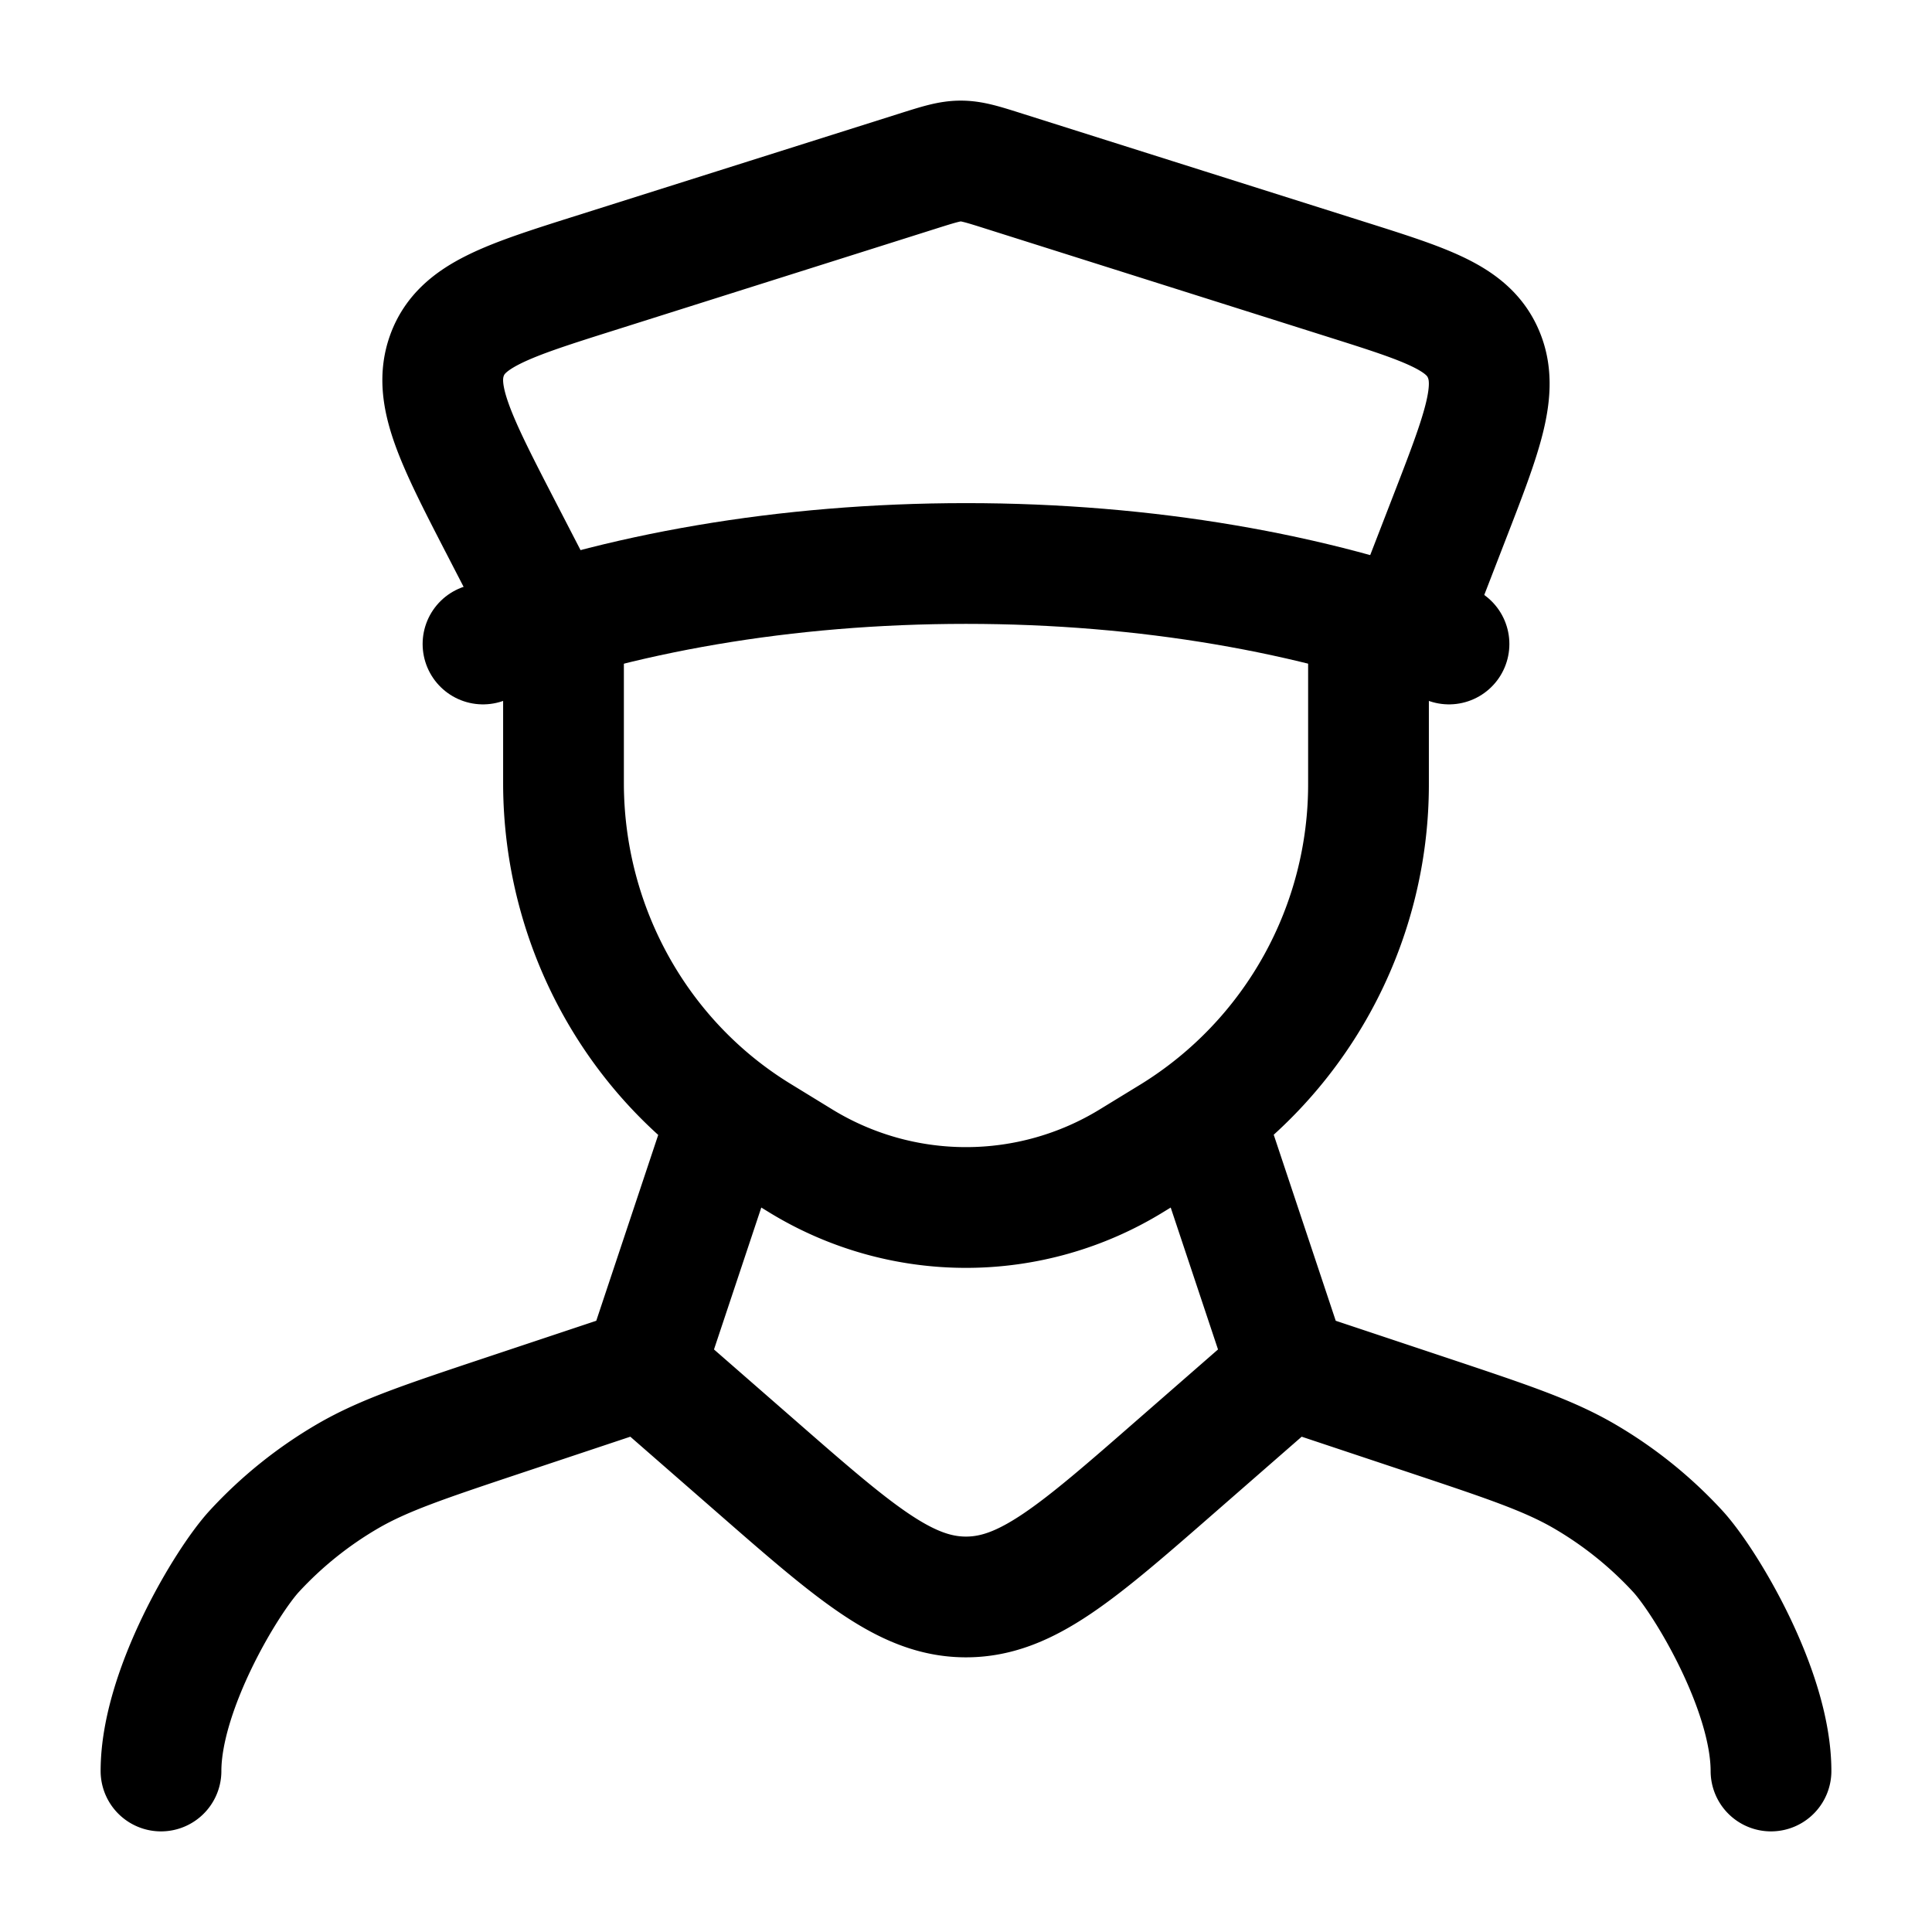
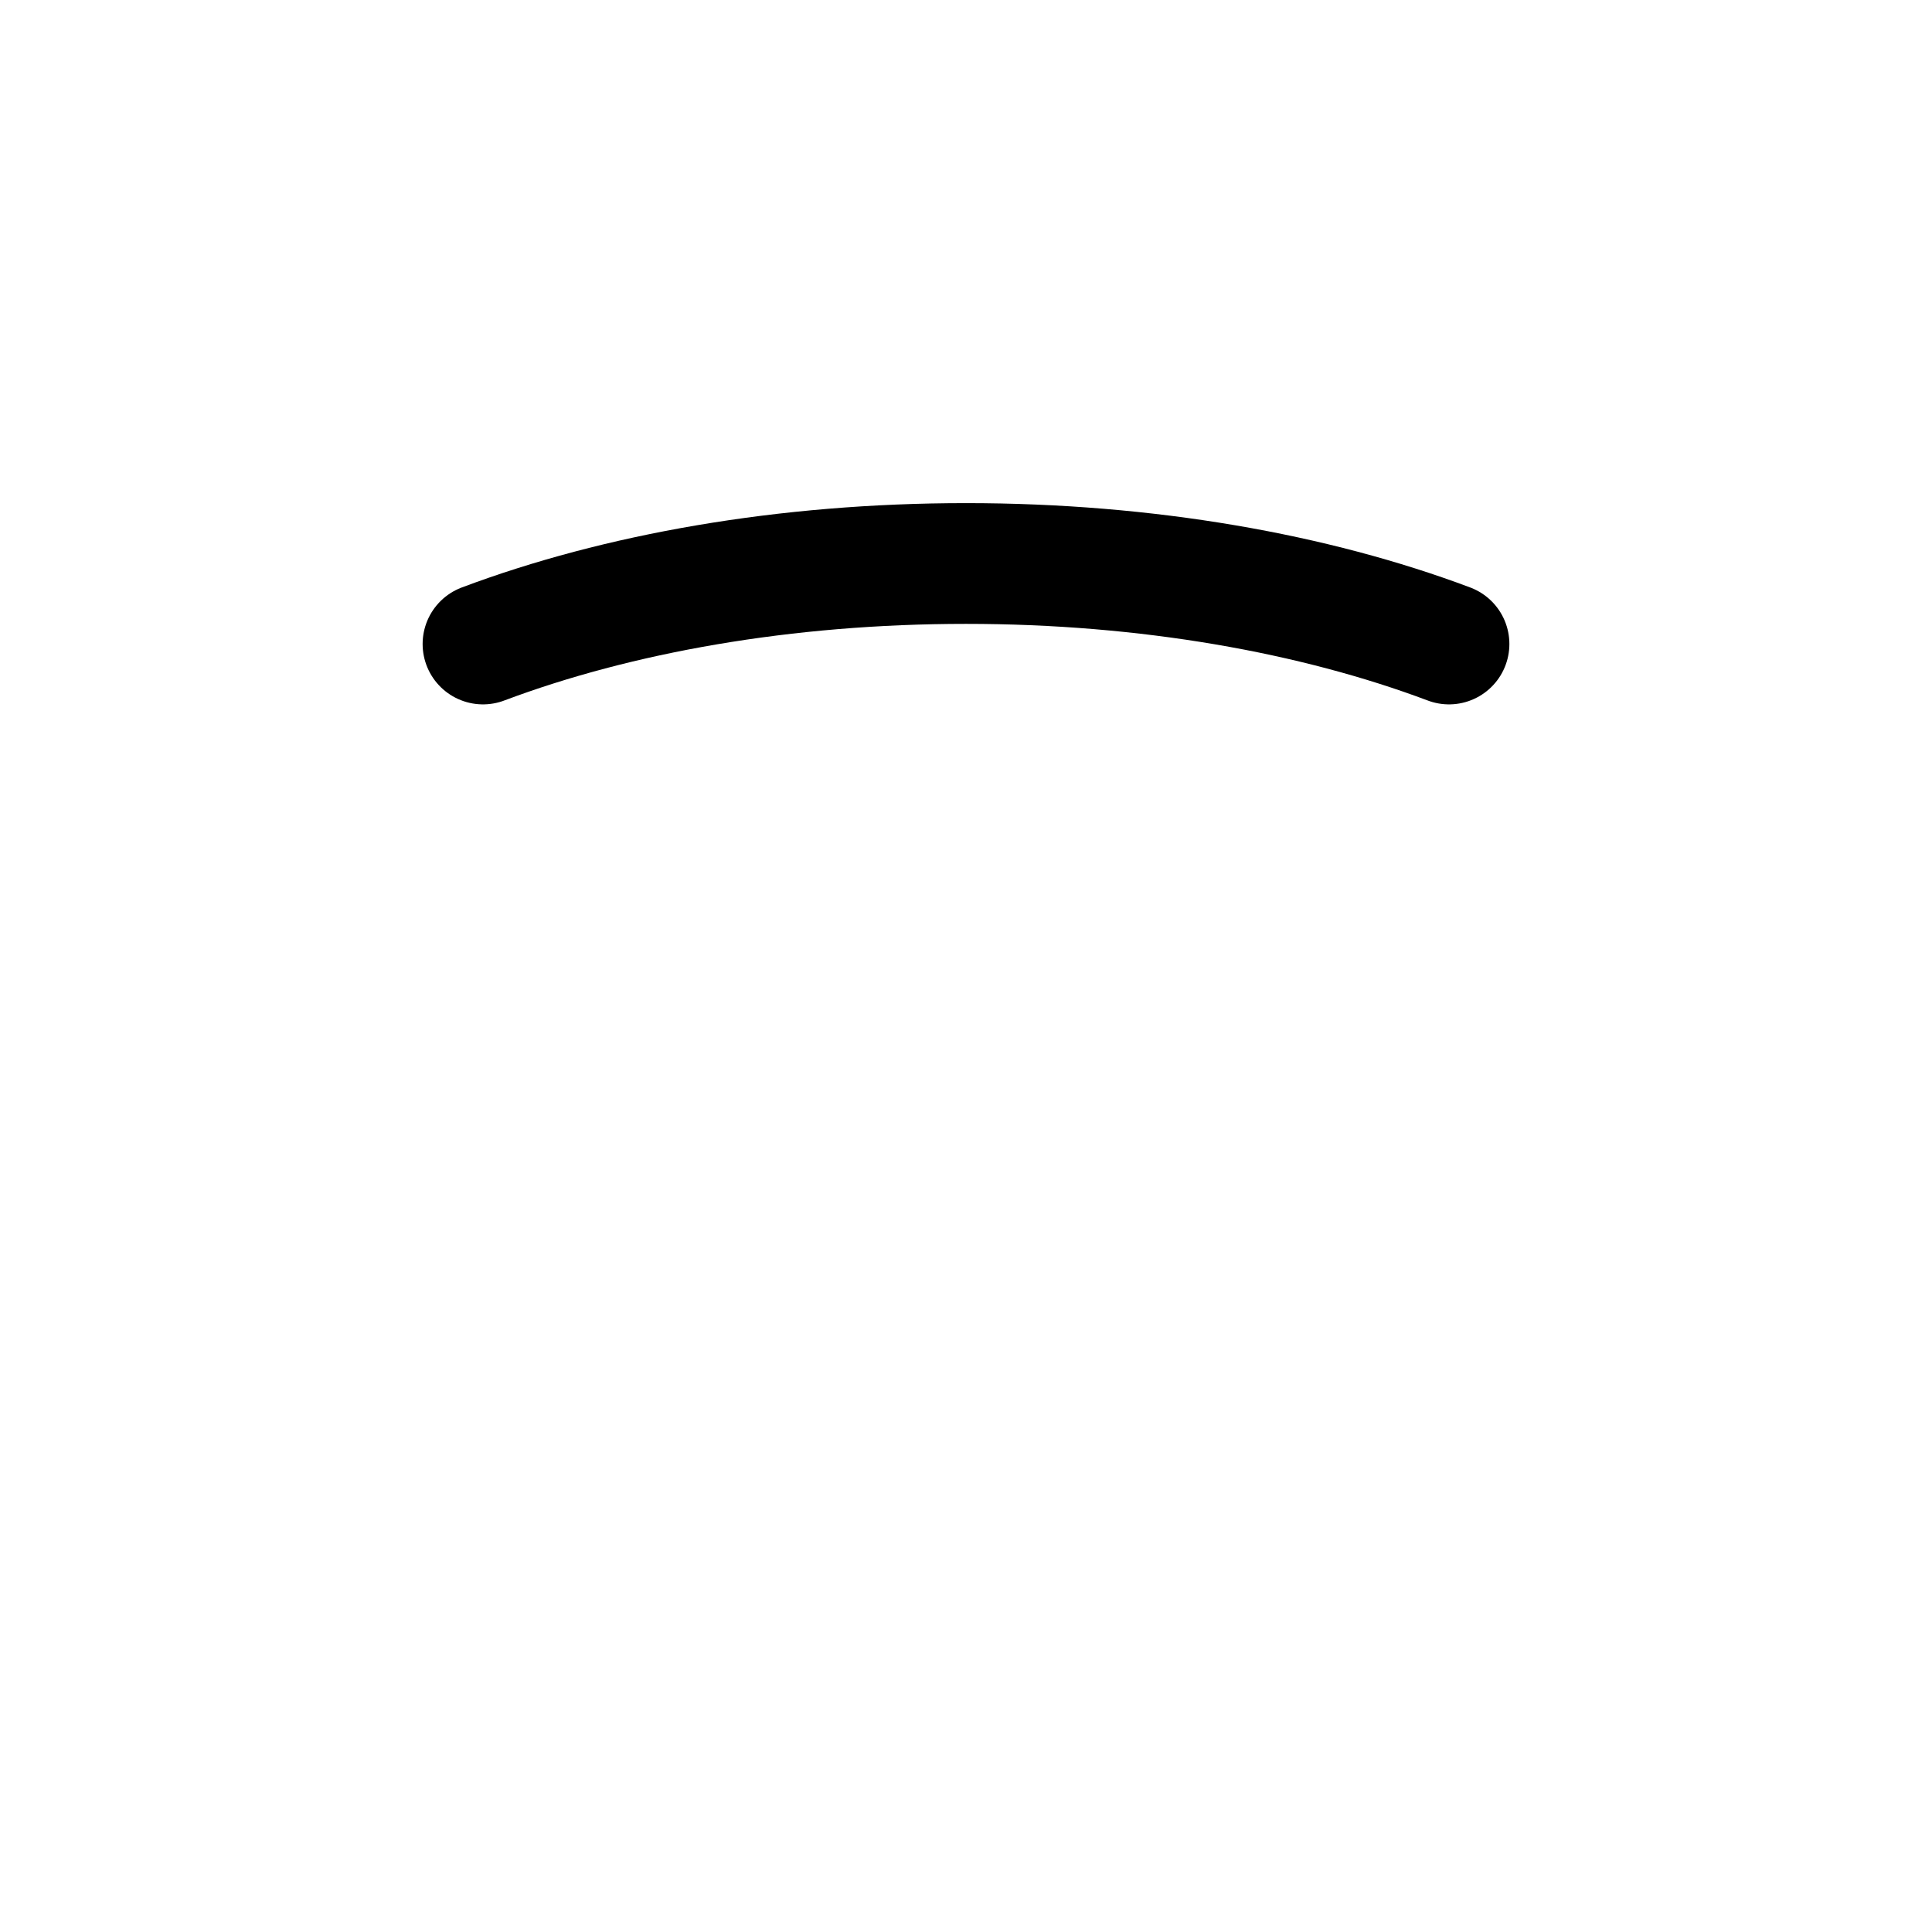
<svg xmlns="http://www.w3.org/2000/svg" width="200" height="200" viewBox="0 0 24 24">
  <g fill="none" stroke="currentColor" stroke-linecap="round" stroke-linejoin="round" stroke-width="1.5" color="currentColor">
    <path d="M18 8c-1.671-.628-3.749-1-6-1s-4.329.372-6 1" />
-     <path d="m6.97 8l-.73-1.413c-.579-1.12-.868-1.68-.686-2.176c.182-.495.743-.673 1.865-1.027l3.97-1.255c.272-.086.407-.129.546-.129s.275.043.546.129l4.238 1.34c1.01.319 1.516.478 1.708.927c.193.448-.014.983-.428 2.051L17.398 8M7 8v1.725c0 1.793.921 3.455 2.428 4.378l.514.315a3.93 3.93 0 0 0 4.116 0l.515-.315A5.13 5.13 0 0 0 17 9.725V8m-2 6l1 3m0 0l-1.369 1.195c-1.254 1.096-1.88 1.643-2.631 1.643s-1.377-.547-2.631-1.643L8 17m8 0l1.734.578c.998.333 1.497.5 1.94.756a5 5 0 0 1 1.167.936C21.188 19.647 22 21 22 22M9 14l-1 3m0 0l-1.734.578c-.998.333-1.497.5-1.94.756a5 5 0 0 0-1.167.936C2.812 19.647 2 21 2 22" />
  </g>
</svg>